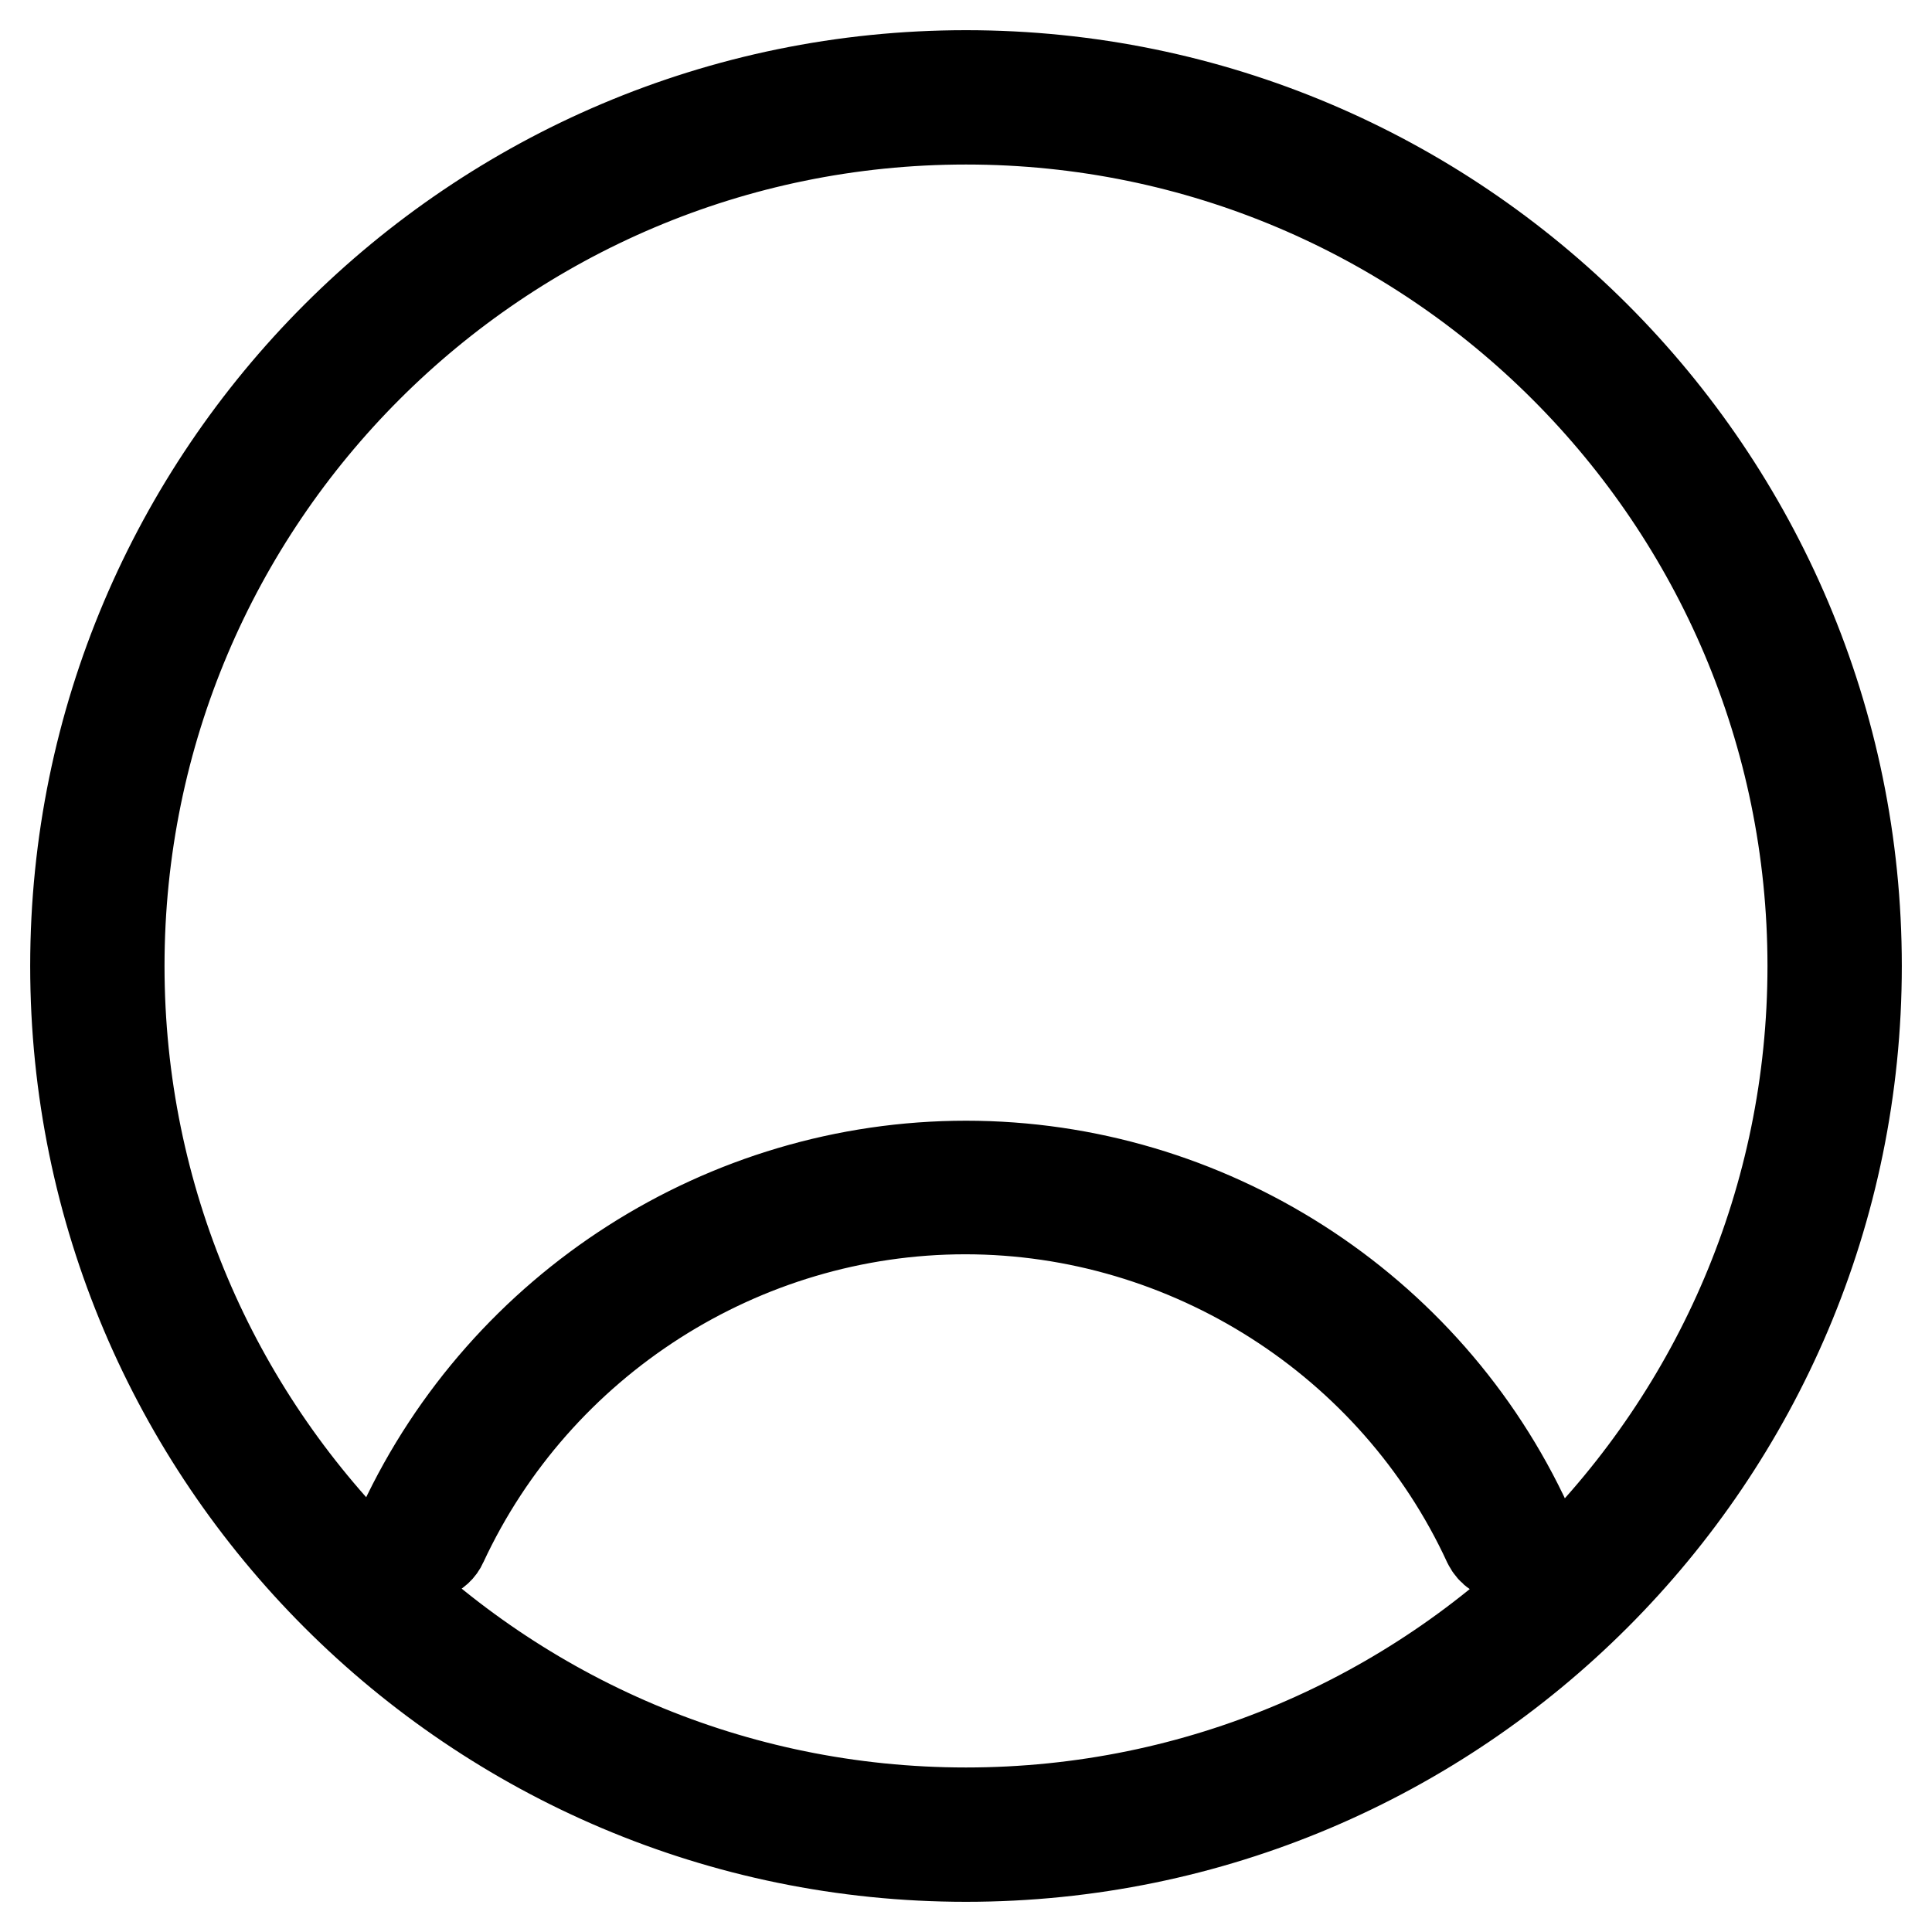
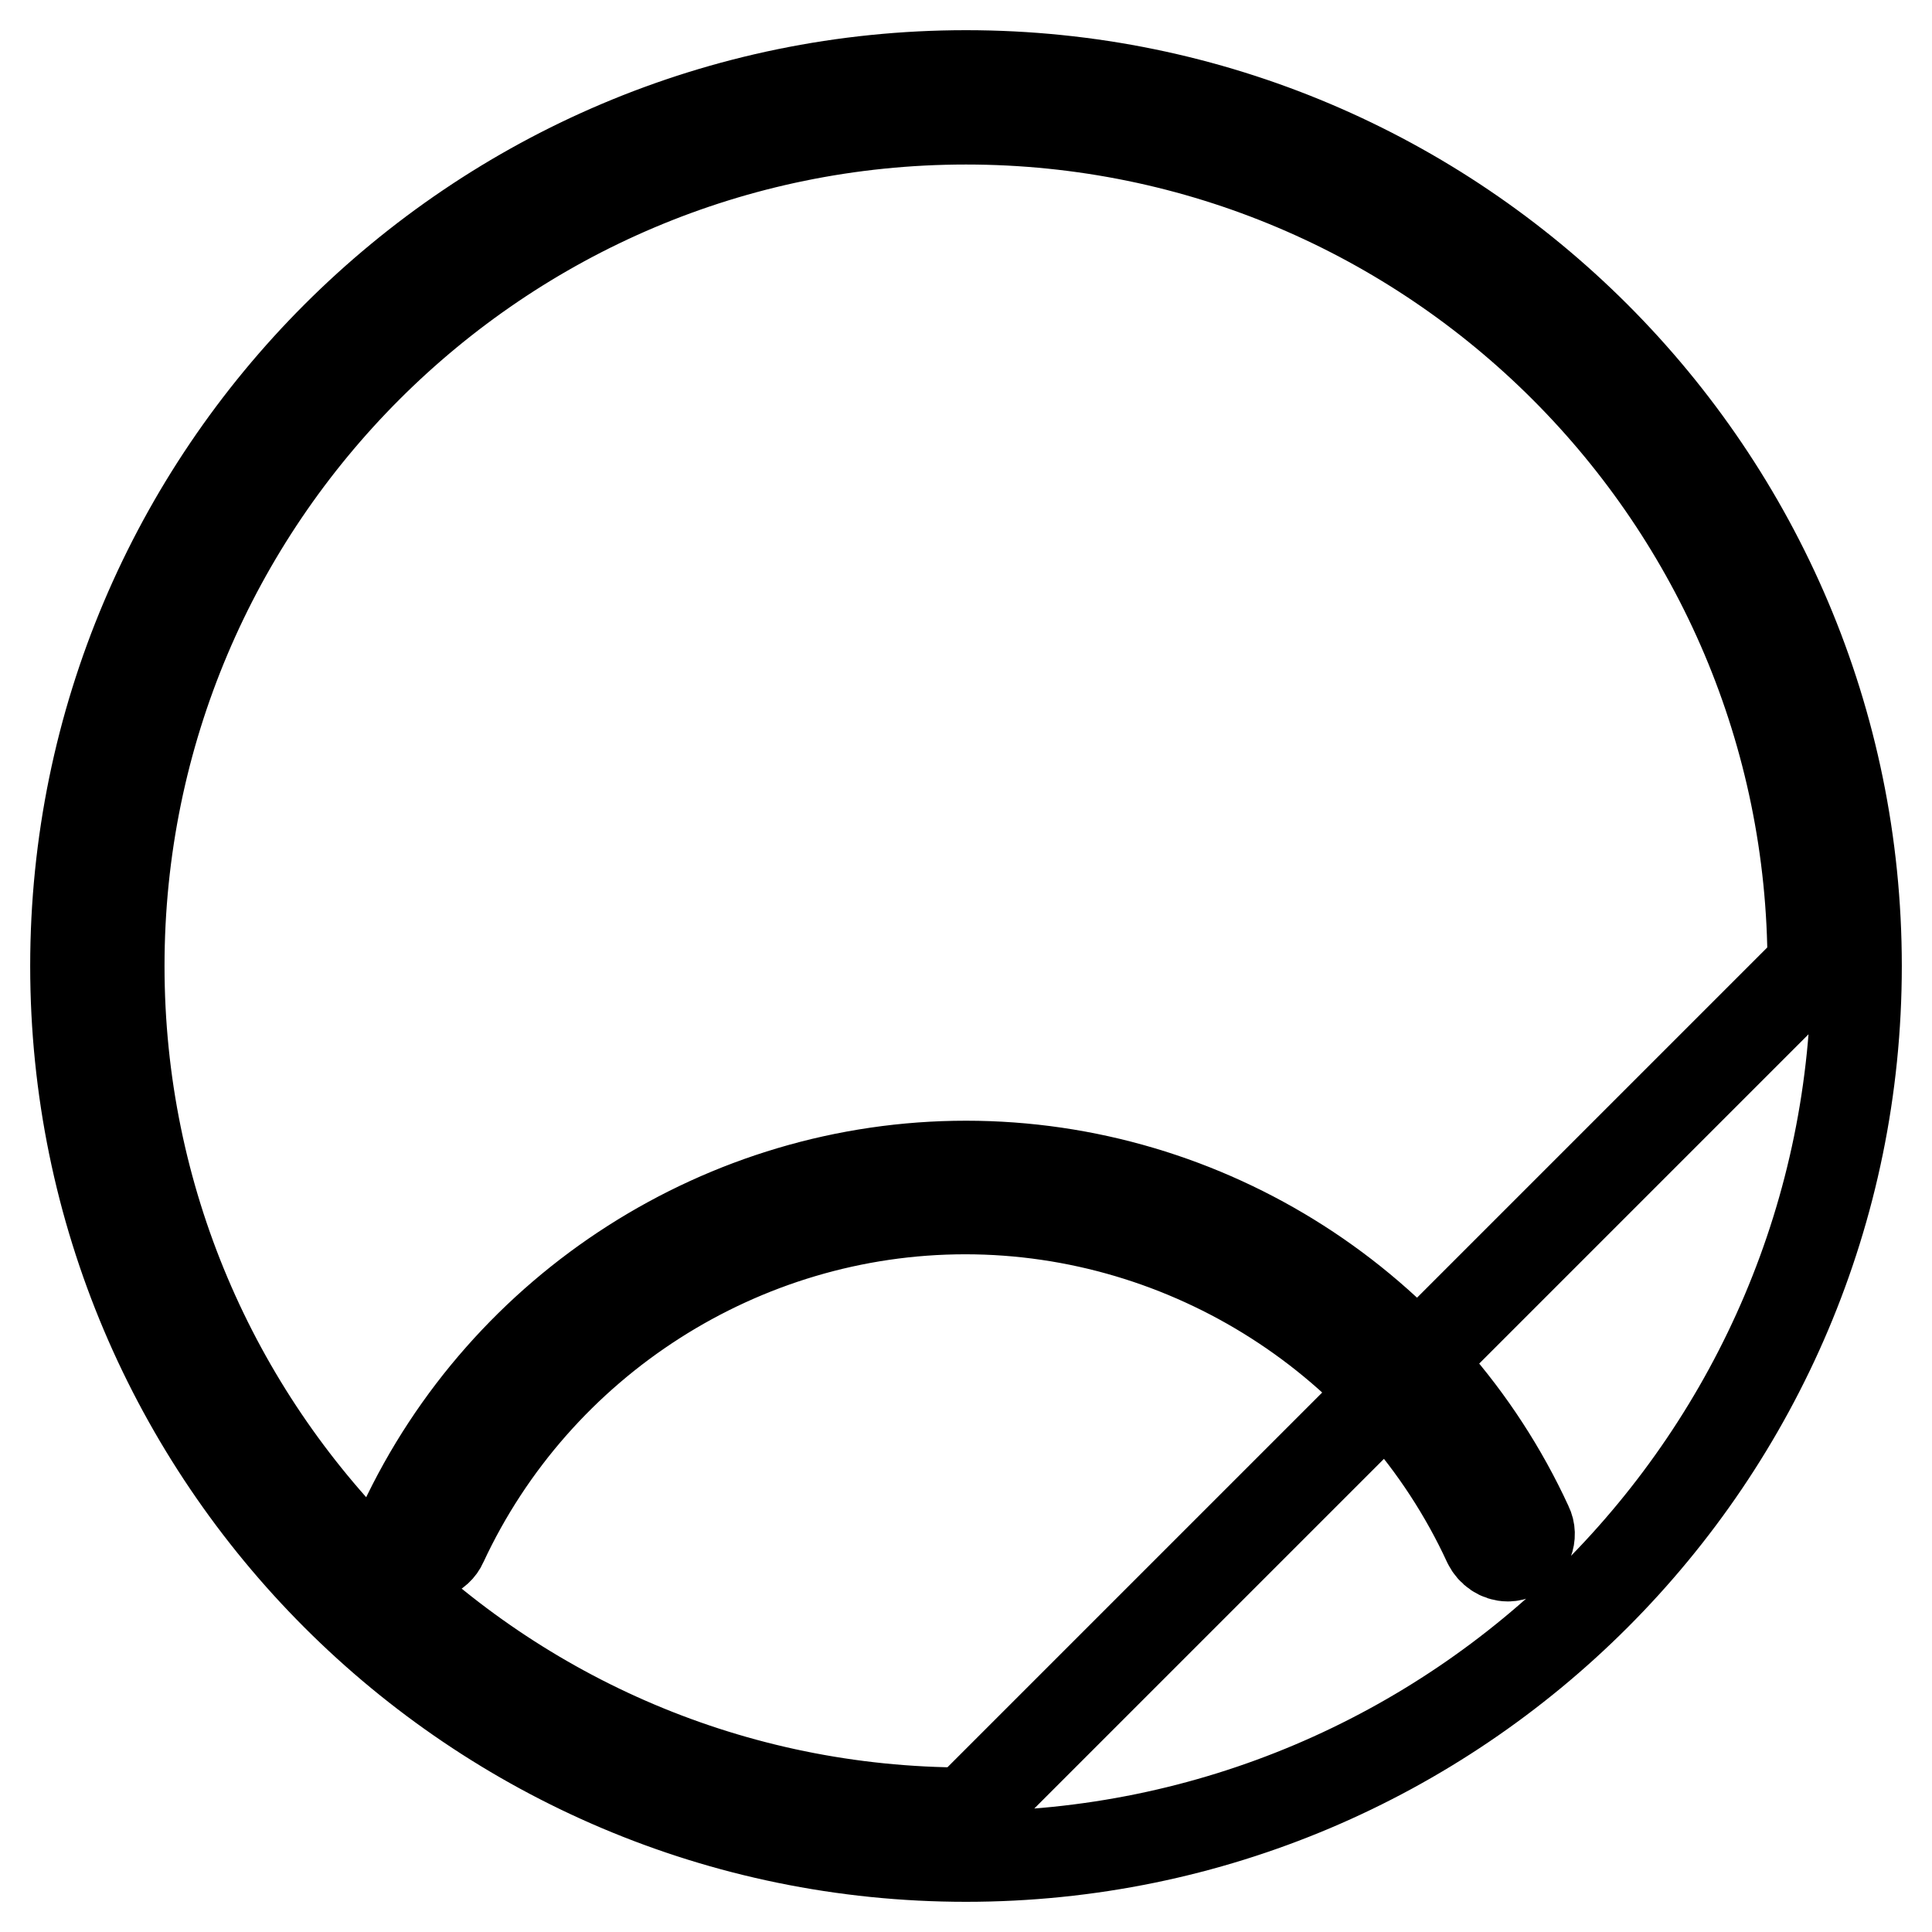
<svg xmlns="http://www.w3.org/2000/svg" version="1.1" x="0px" y="0px" viewBox="0 0 256 256" enable-background="new 0 0 256 256" xml:space="preserve">
  <g>
-     <path stroke-width="12" fill-opacity="0" stroke="#000000" d="M128,10C62.9,10,10,62.9,10,128c0,65.1,52.9,118,118,118c65.1,0,118-52.9,118-118C246,62.9,193.1,10,128,10 z M128,240.2c-61.9,0-112.2-50.3-112.2-112.2C15.8,66.1,66.1,15.8,128,15.8S240.2,66.1,240.2,128 C240.2,189.9,189.9,240.2,128,240.2z M128,154.5c-31.9,0-61.1,18.7-74.6,47.6c-0.7,1.4,0,3.2,1.4,3.8c1.4,0.7,3.2,0,3.8-1.4 c12.5-26.9,39.7-44.3,69.3-44.3c29.6,0,56.9,17.4,69.3,44.3c0.5,1,1.5,1.7,2.6,1.7c0.4,0,0.8-0.1,1.2-0.3c1.4-0.7,2.1-2.4,1.4-3.8 C189.1,173.2,159.9,154.5,128,154.5z" />
+     <path stroke-width="12" fill-opacity="0" stroke="#000000" d="M128,10C62.9,10,10,62.9,10,128c0,65.1,52.9,118,118,118c65.1,0,118-52.9,118-118C246,62.9,193.1,10,128,10 z M128,240.2c-61.9,0-112.2-50.3-112.2-112.2C15.8,66.1,66.1,15.8,128,15.8S240.2,66.1,240.2,128 z M128,154.5c-31.9,0-61.1,18.7-74.6,47.6c-0.7,1.4,0,3.2,1.4,3.8c1.4,0.7,3.2,0,3.8-1.4 c12.5-26.9,39.7-44.3,69.3-44.3c29.6,0,56.9,17.4,69.3,44.3c0.5,1,1.5,1.7,2.6,1.7c0.4,0,0.8-0.1,1.2-0.3c1.4-0.7,2.1-2.4,1.4-3.8 C189.1,173.2,159.9,154.5,128,154.5z" />
  </g>
</svg>